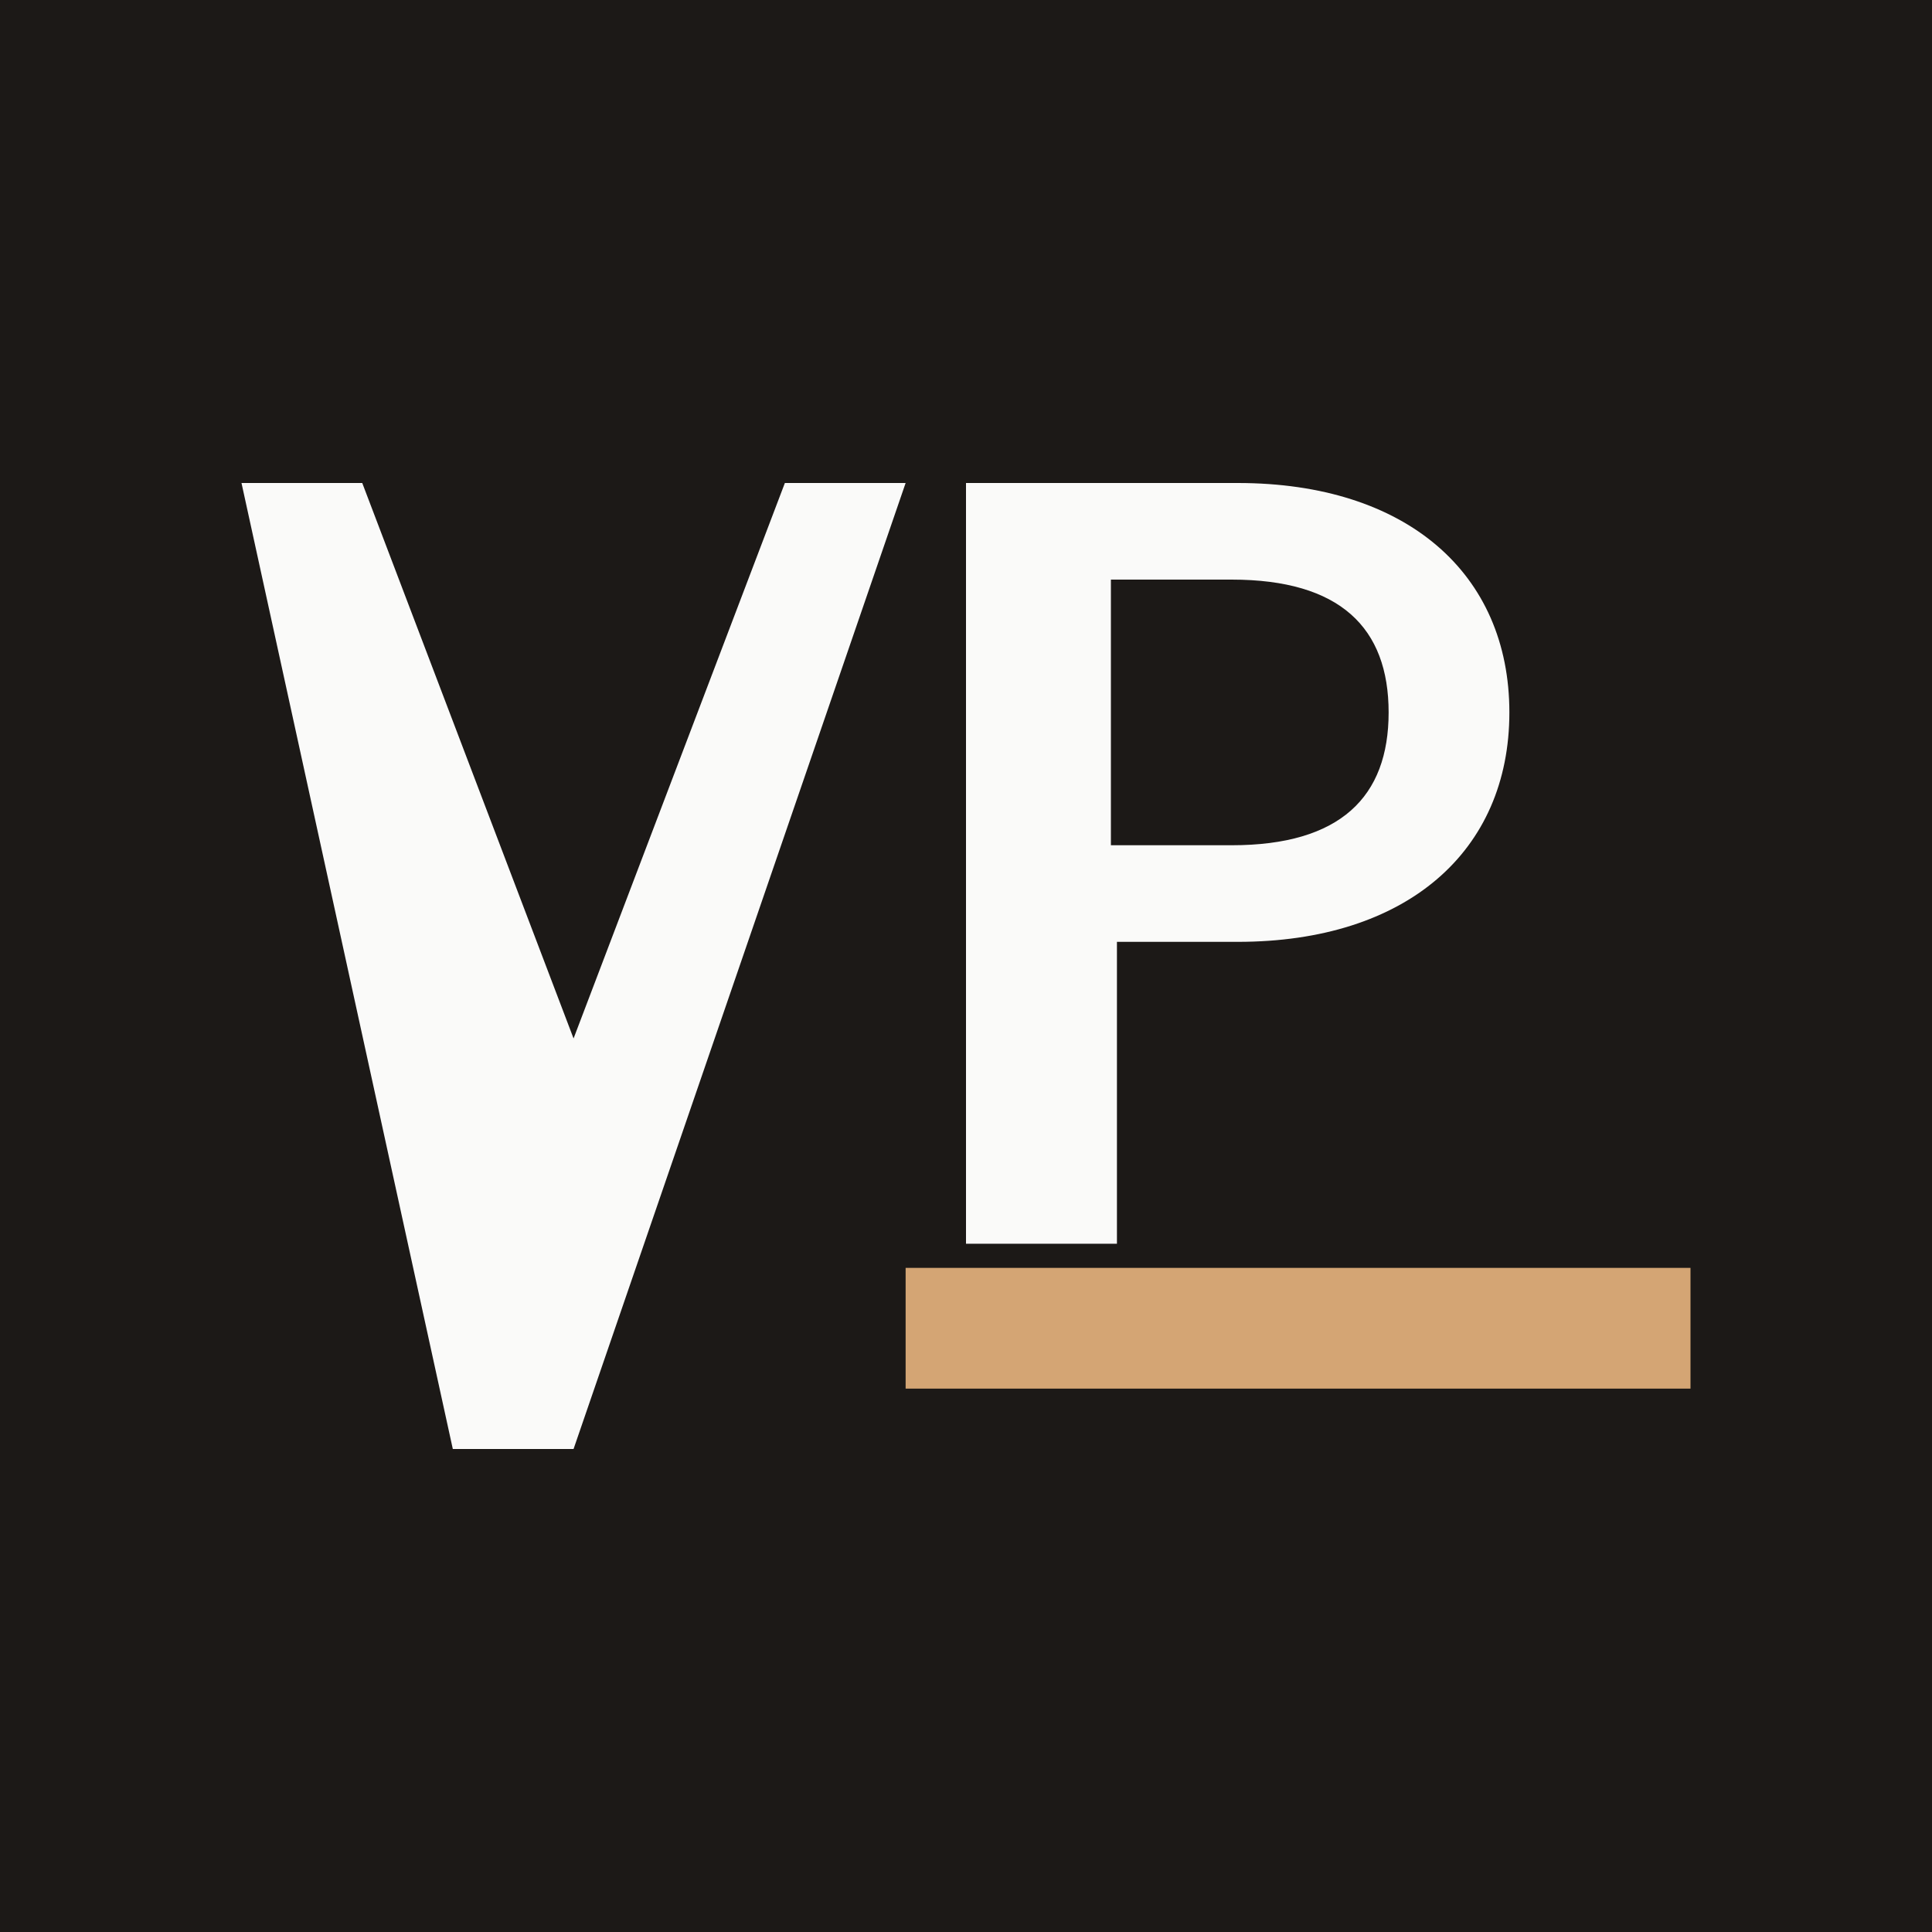
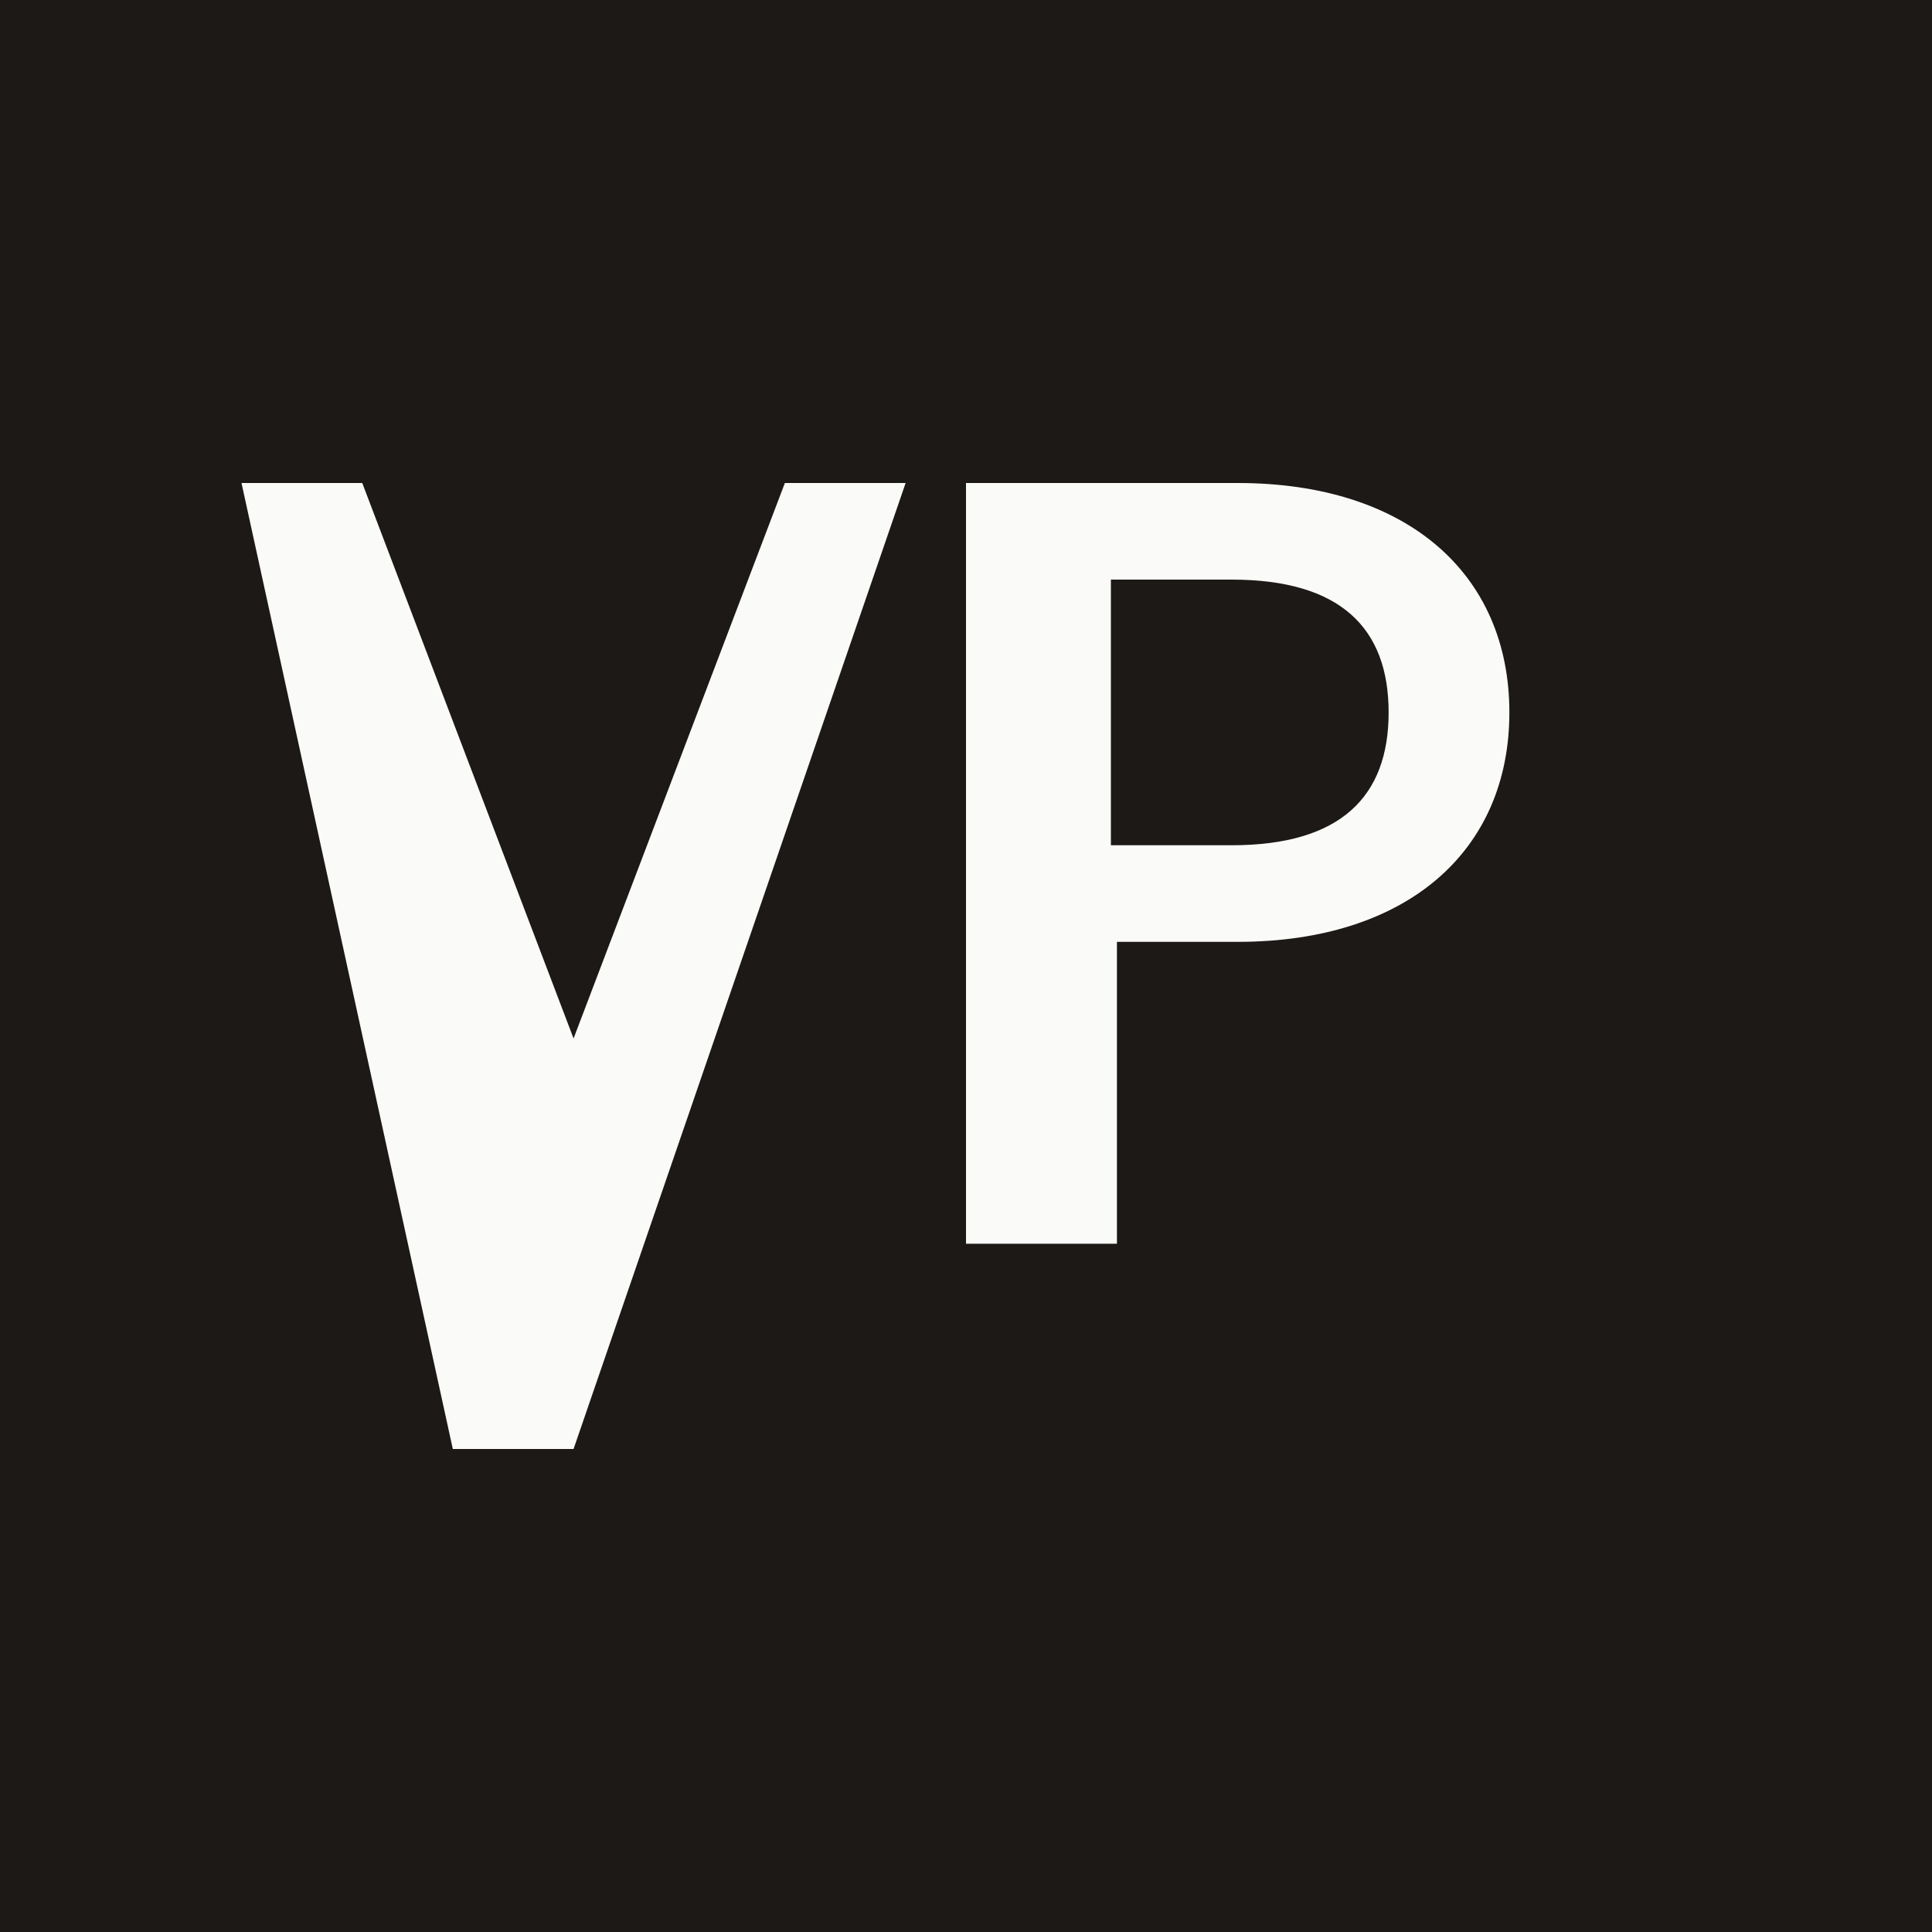
<svg xmlns="http://www.w3.org/2000/svg" viewBox="0 0 32 32">
  <rect width="32" height="32" fill="#1c1917" />
-   <path d="M4 8h2l3.5 9.2L13 8h2l-5.5 16h-2L4 8z" fill="#fafaf9" />
+   <path d="M4 8h2l3.5 9.2L13 8h2l-5.5 16h-2L4 8" fill="#fafaf9" />
  <path d="M16 8h4.5c2.8 0 4.5 1.5 4.5 3.8s-1.7 3.8-4.5 3.8H18.5v5H16V8zm4.4 6c1.8 0 2.6-.8 2.6-2.2s-.8-2.2-2.6-2.2h-2v4.4h2z" fill="#fafaf9" />
-   <rect x="15" y="21" width="13" height="2" fill="#d4a574" />
</svg>